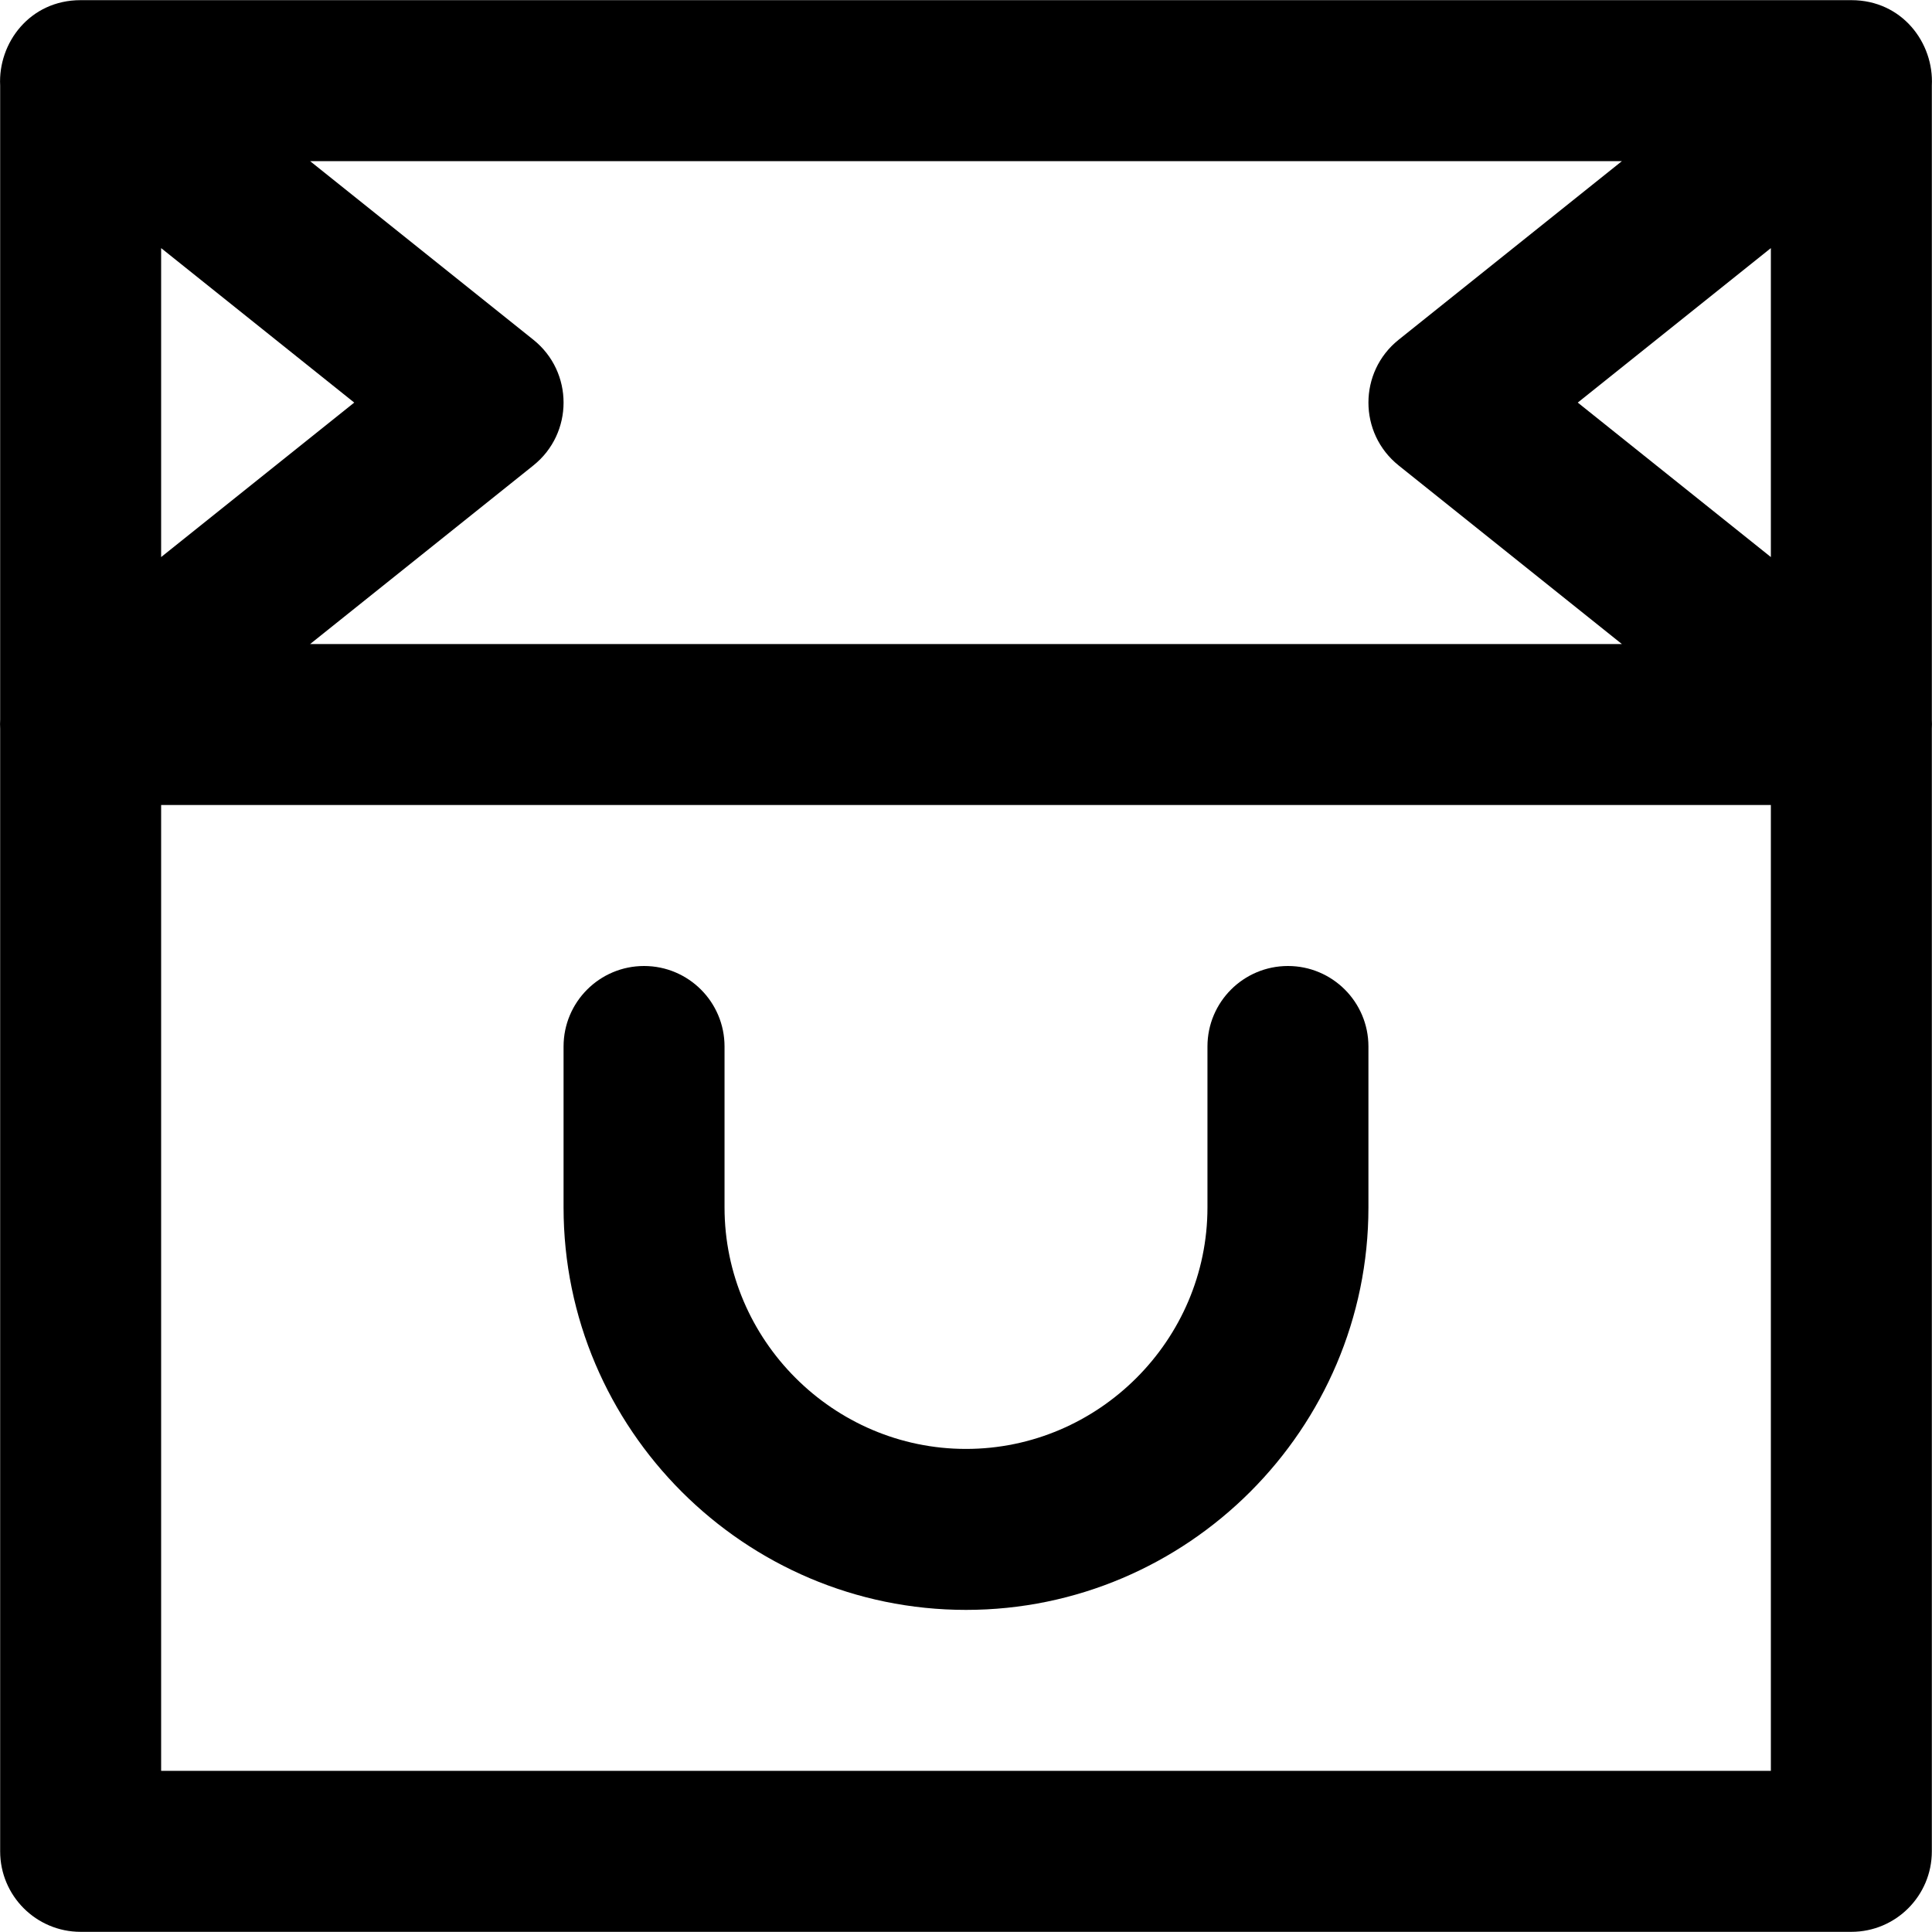
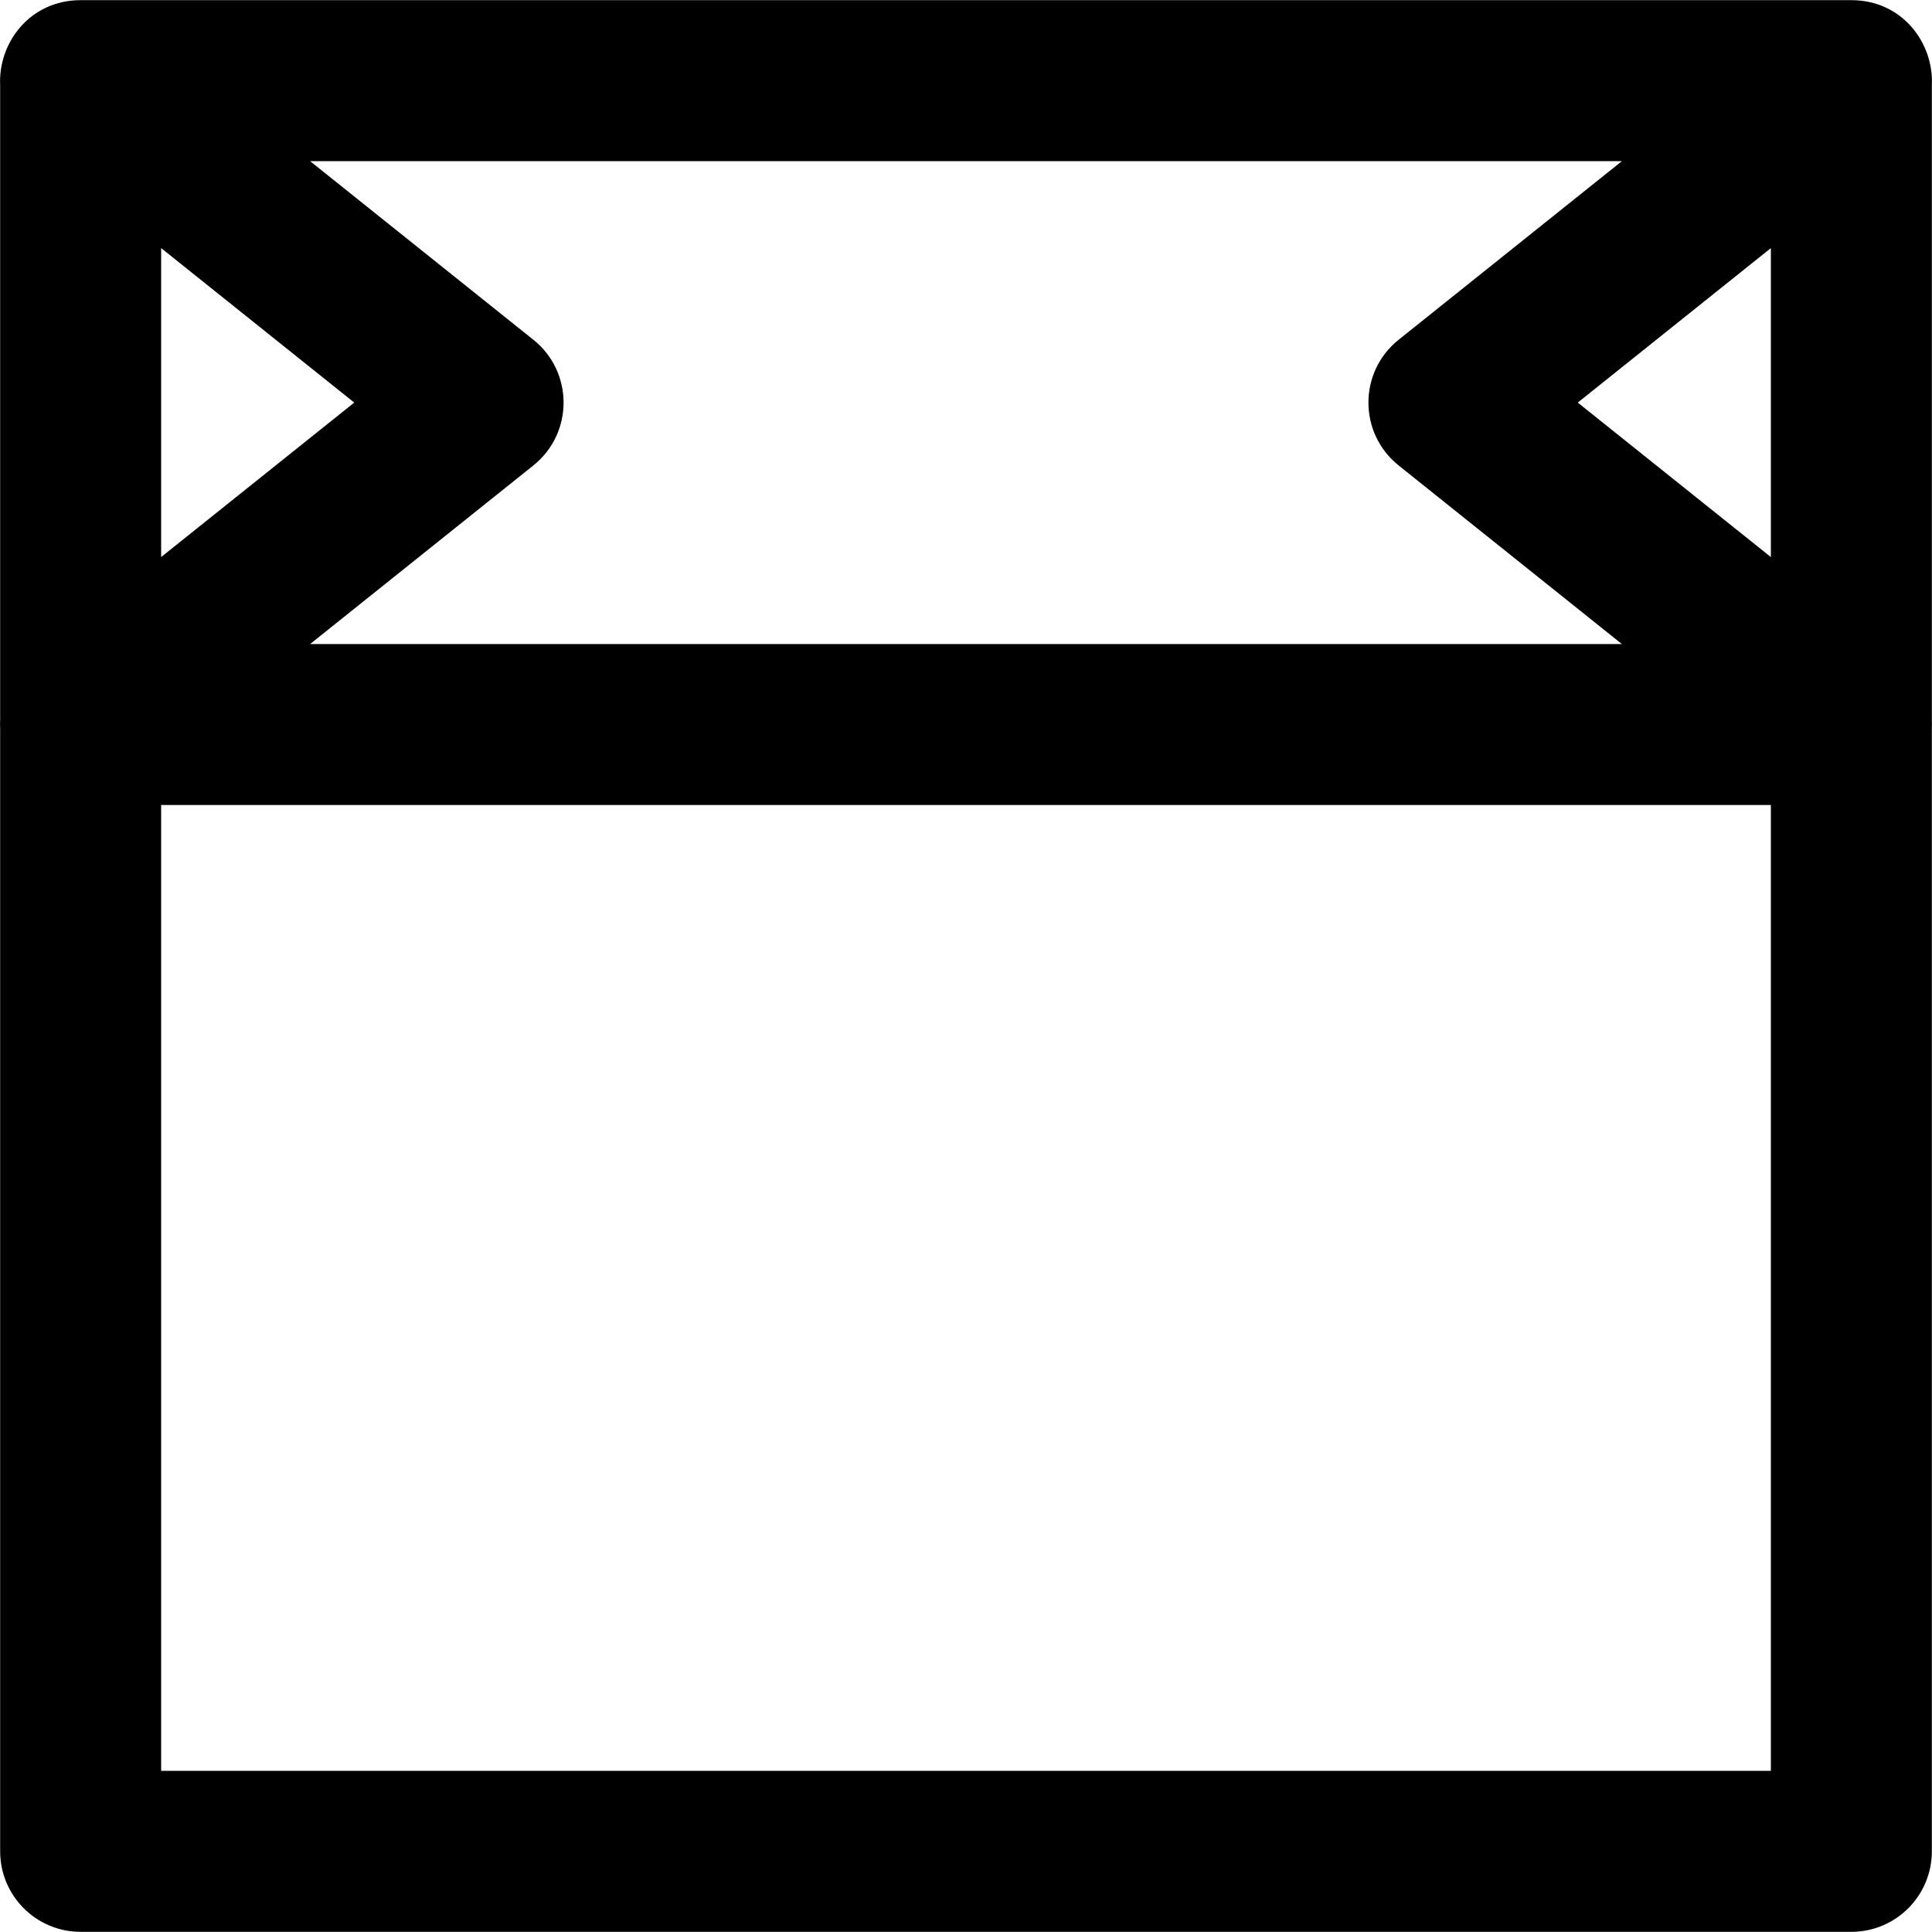
<svg xmlns="http://www.w3.org/2000/svg" fill="#000000" height="800px" width="800px" version="1.1" id="Layer_1" viewBox="0 0 491.601 491.601" xml:space="preserve">
  <g>
    <g>
      <g>
        <path d="M491.56,183.116V21.765c0.557-10.834-7.541-21.725-20.48-21.725H20.52c-12.939,0-21.037,10.89-20.48,21.724v161.351     c-0.039,0.755-0.044,1.509,0,2.261V471.08c0,11.311,9.169,20.48,20.48,20.48h450.56c11.311,0,20.48-9.169,20.48-20.48V185.377     C491.605,184.625,491.599,183.87,491.56,183.116z M450.6,141.749l-49.136-39.309L450.6,63.132V141.749z M412.697,41     l-56.81,45.448c-10.248,8.199-10.248,23.786,0,31.984l56.81,45.448H78.905l56.81-45.448c10.248-8.199,10.248-23.786,0-31.984     L78.905,41H412.697z M41,63.132l49.136,39.309L41,141.749V63.132z M450.6,450.6H41V204.84h409.6V450.6z" />
-         <path d="M245.8,409.64c56.367,0,102.4-46.033,102.4-102.4v-40.96c0-11.311-9.169-20.48-20.48-20.48s-20.48,9.169-20.48,20.48     v40.96c0,33.745-27.695,61.44-61.44,61.44c-33.745,0-61.44-27.695-61.44-61.44v-40.96c0-11.311-9.169-20.48-20.48-20.48     s-20.48,9.169-20.48,20.48v40.96C143.4,363.607,189.434,409.64,245.8,409.64z" />
      </g>
    </g>
  </g>
</svg>